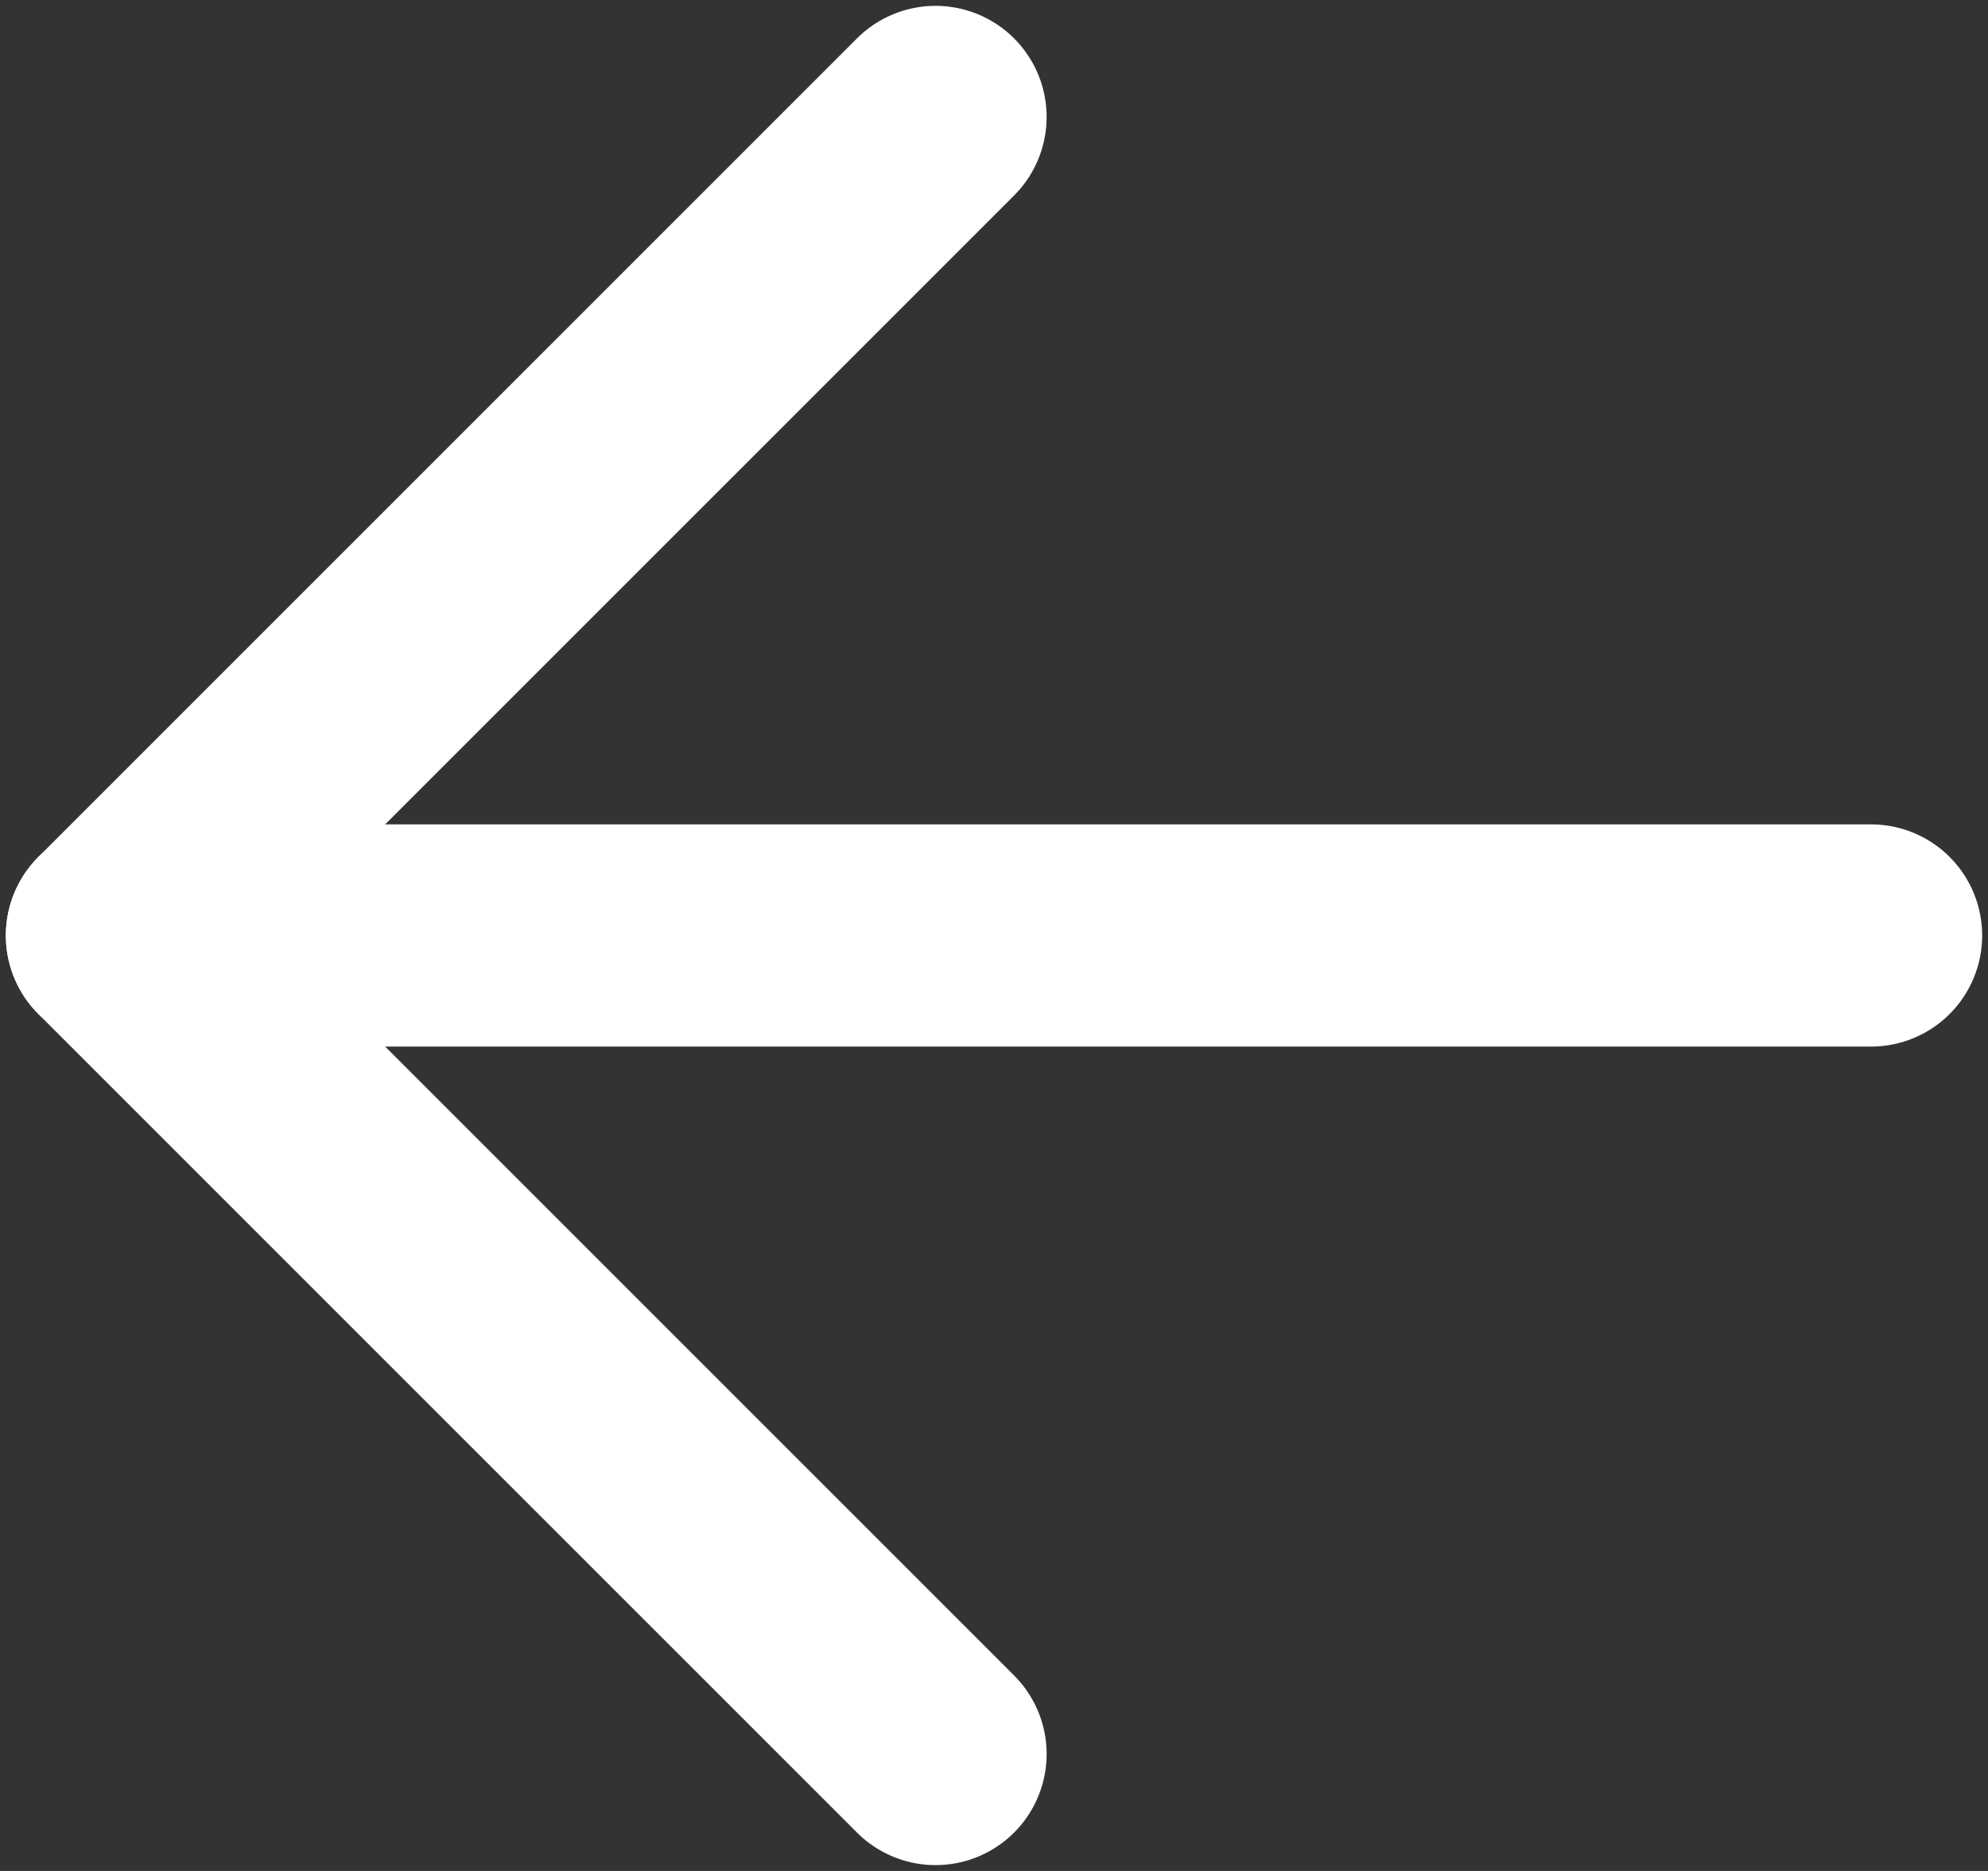
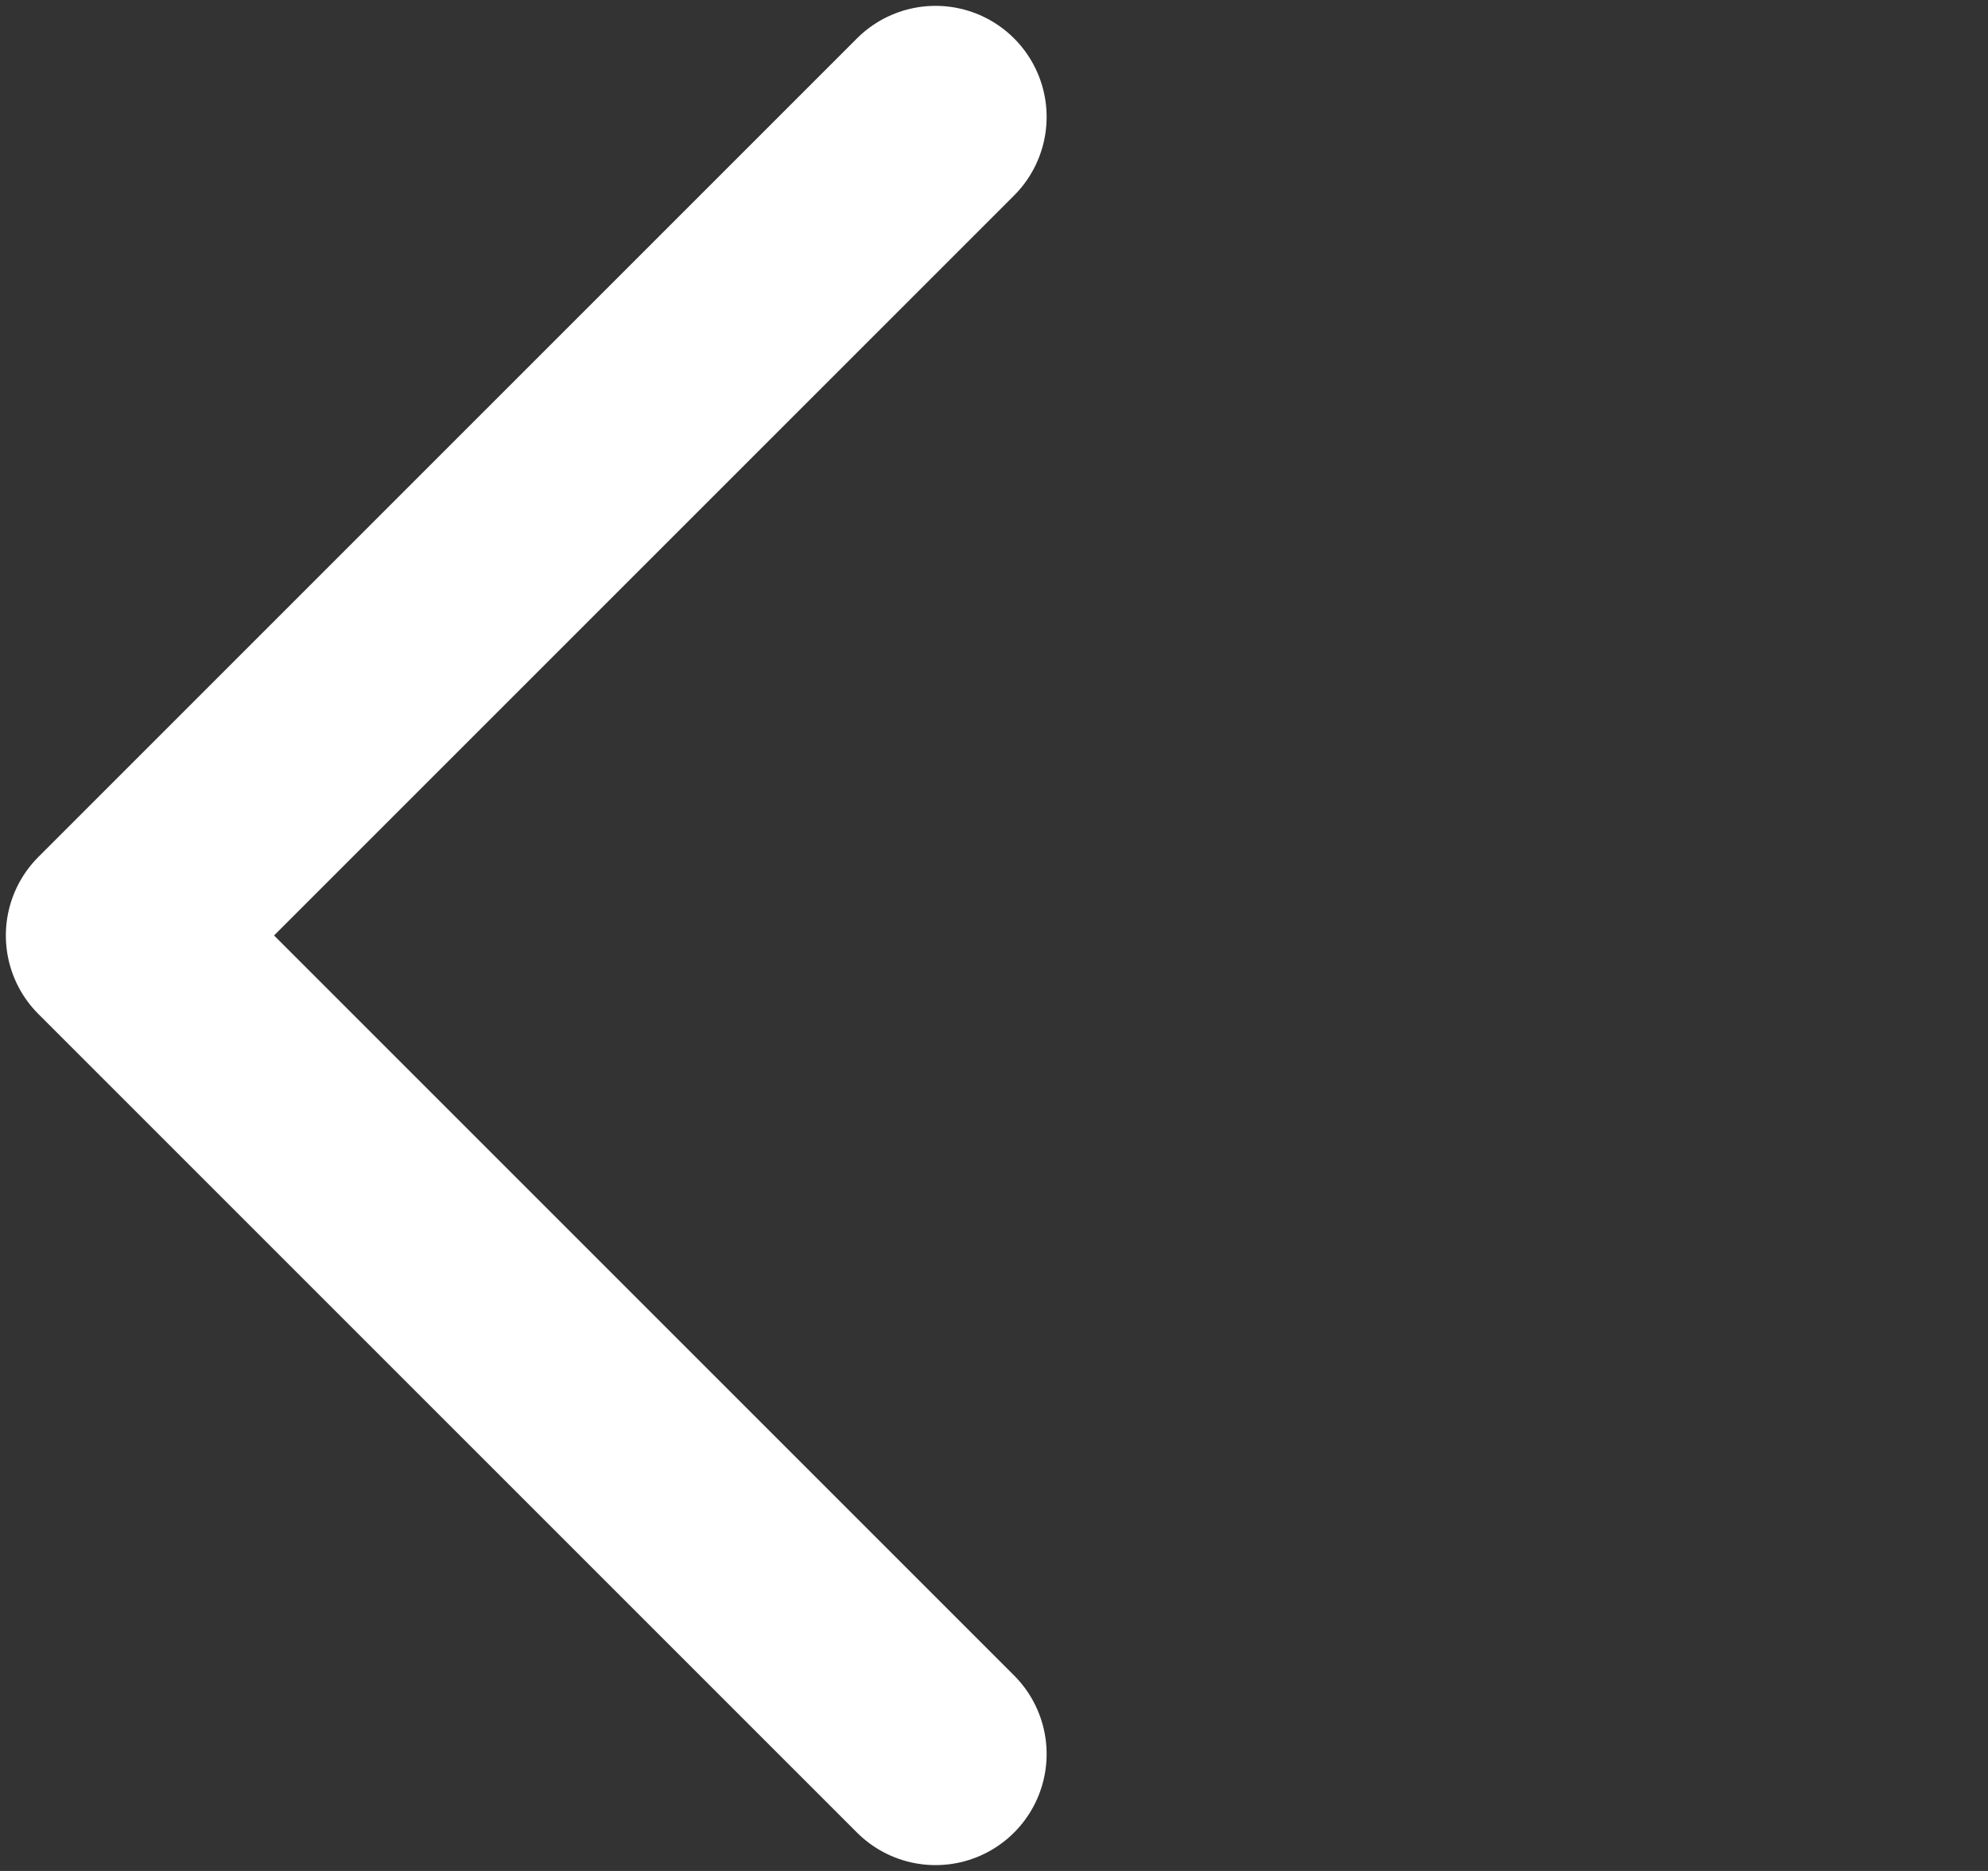
<svg xmlns="http://www.w3.org/2000/svg" width="34" height="32" viewBox="0 0 34 32" fill="none">
  <rect x="0" y="0" width="34" height="32" fill="#333333" stroke="none" />
-   <path d="M32 16H2" stroke="white" stroke-width="3.8" stroke-linecap="round" stroke-linejoin="round" />
  <path d="M16 2L2 16L16 30" stroke="white" stroke-width="3.8" stroke-linecap="round" stroke-linejoin="round" />
</svg>